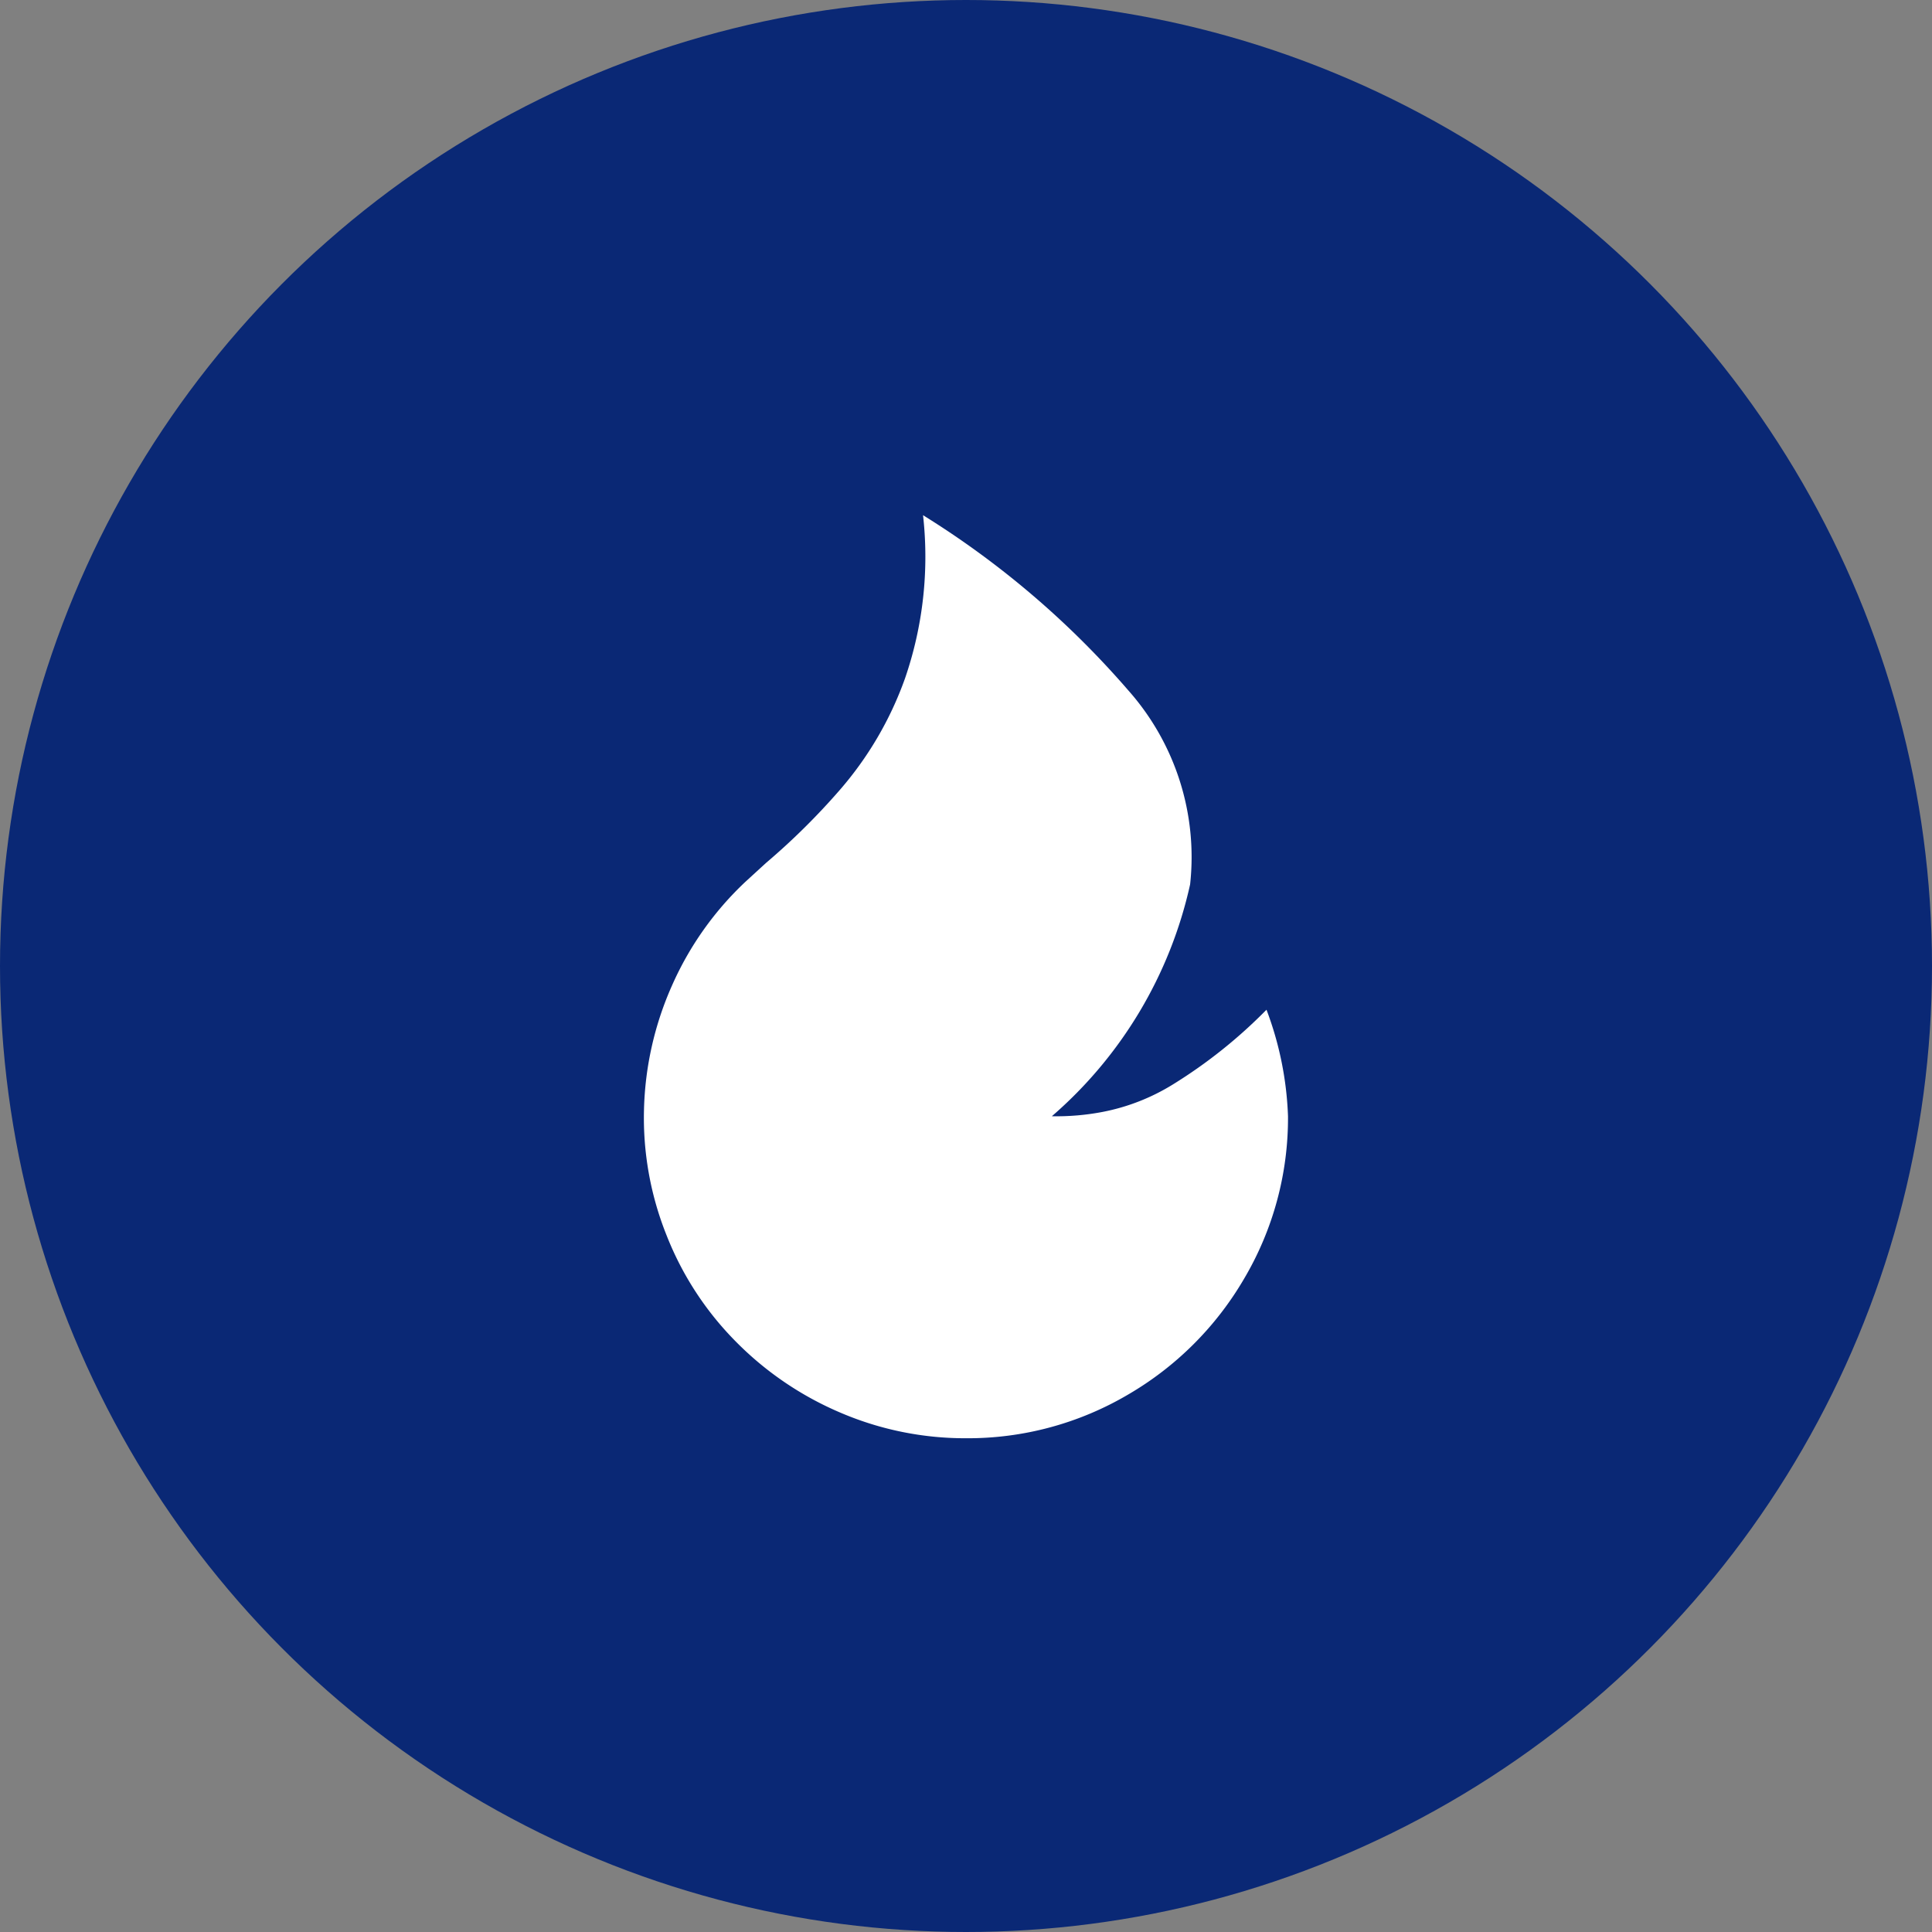
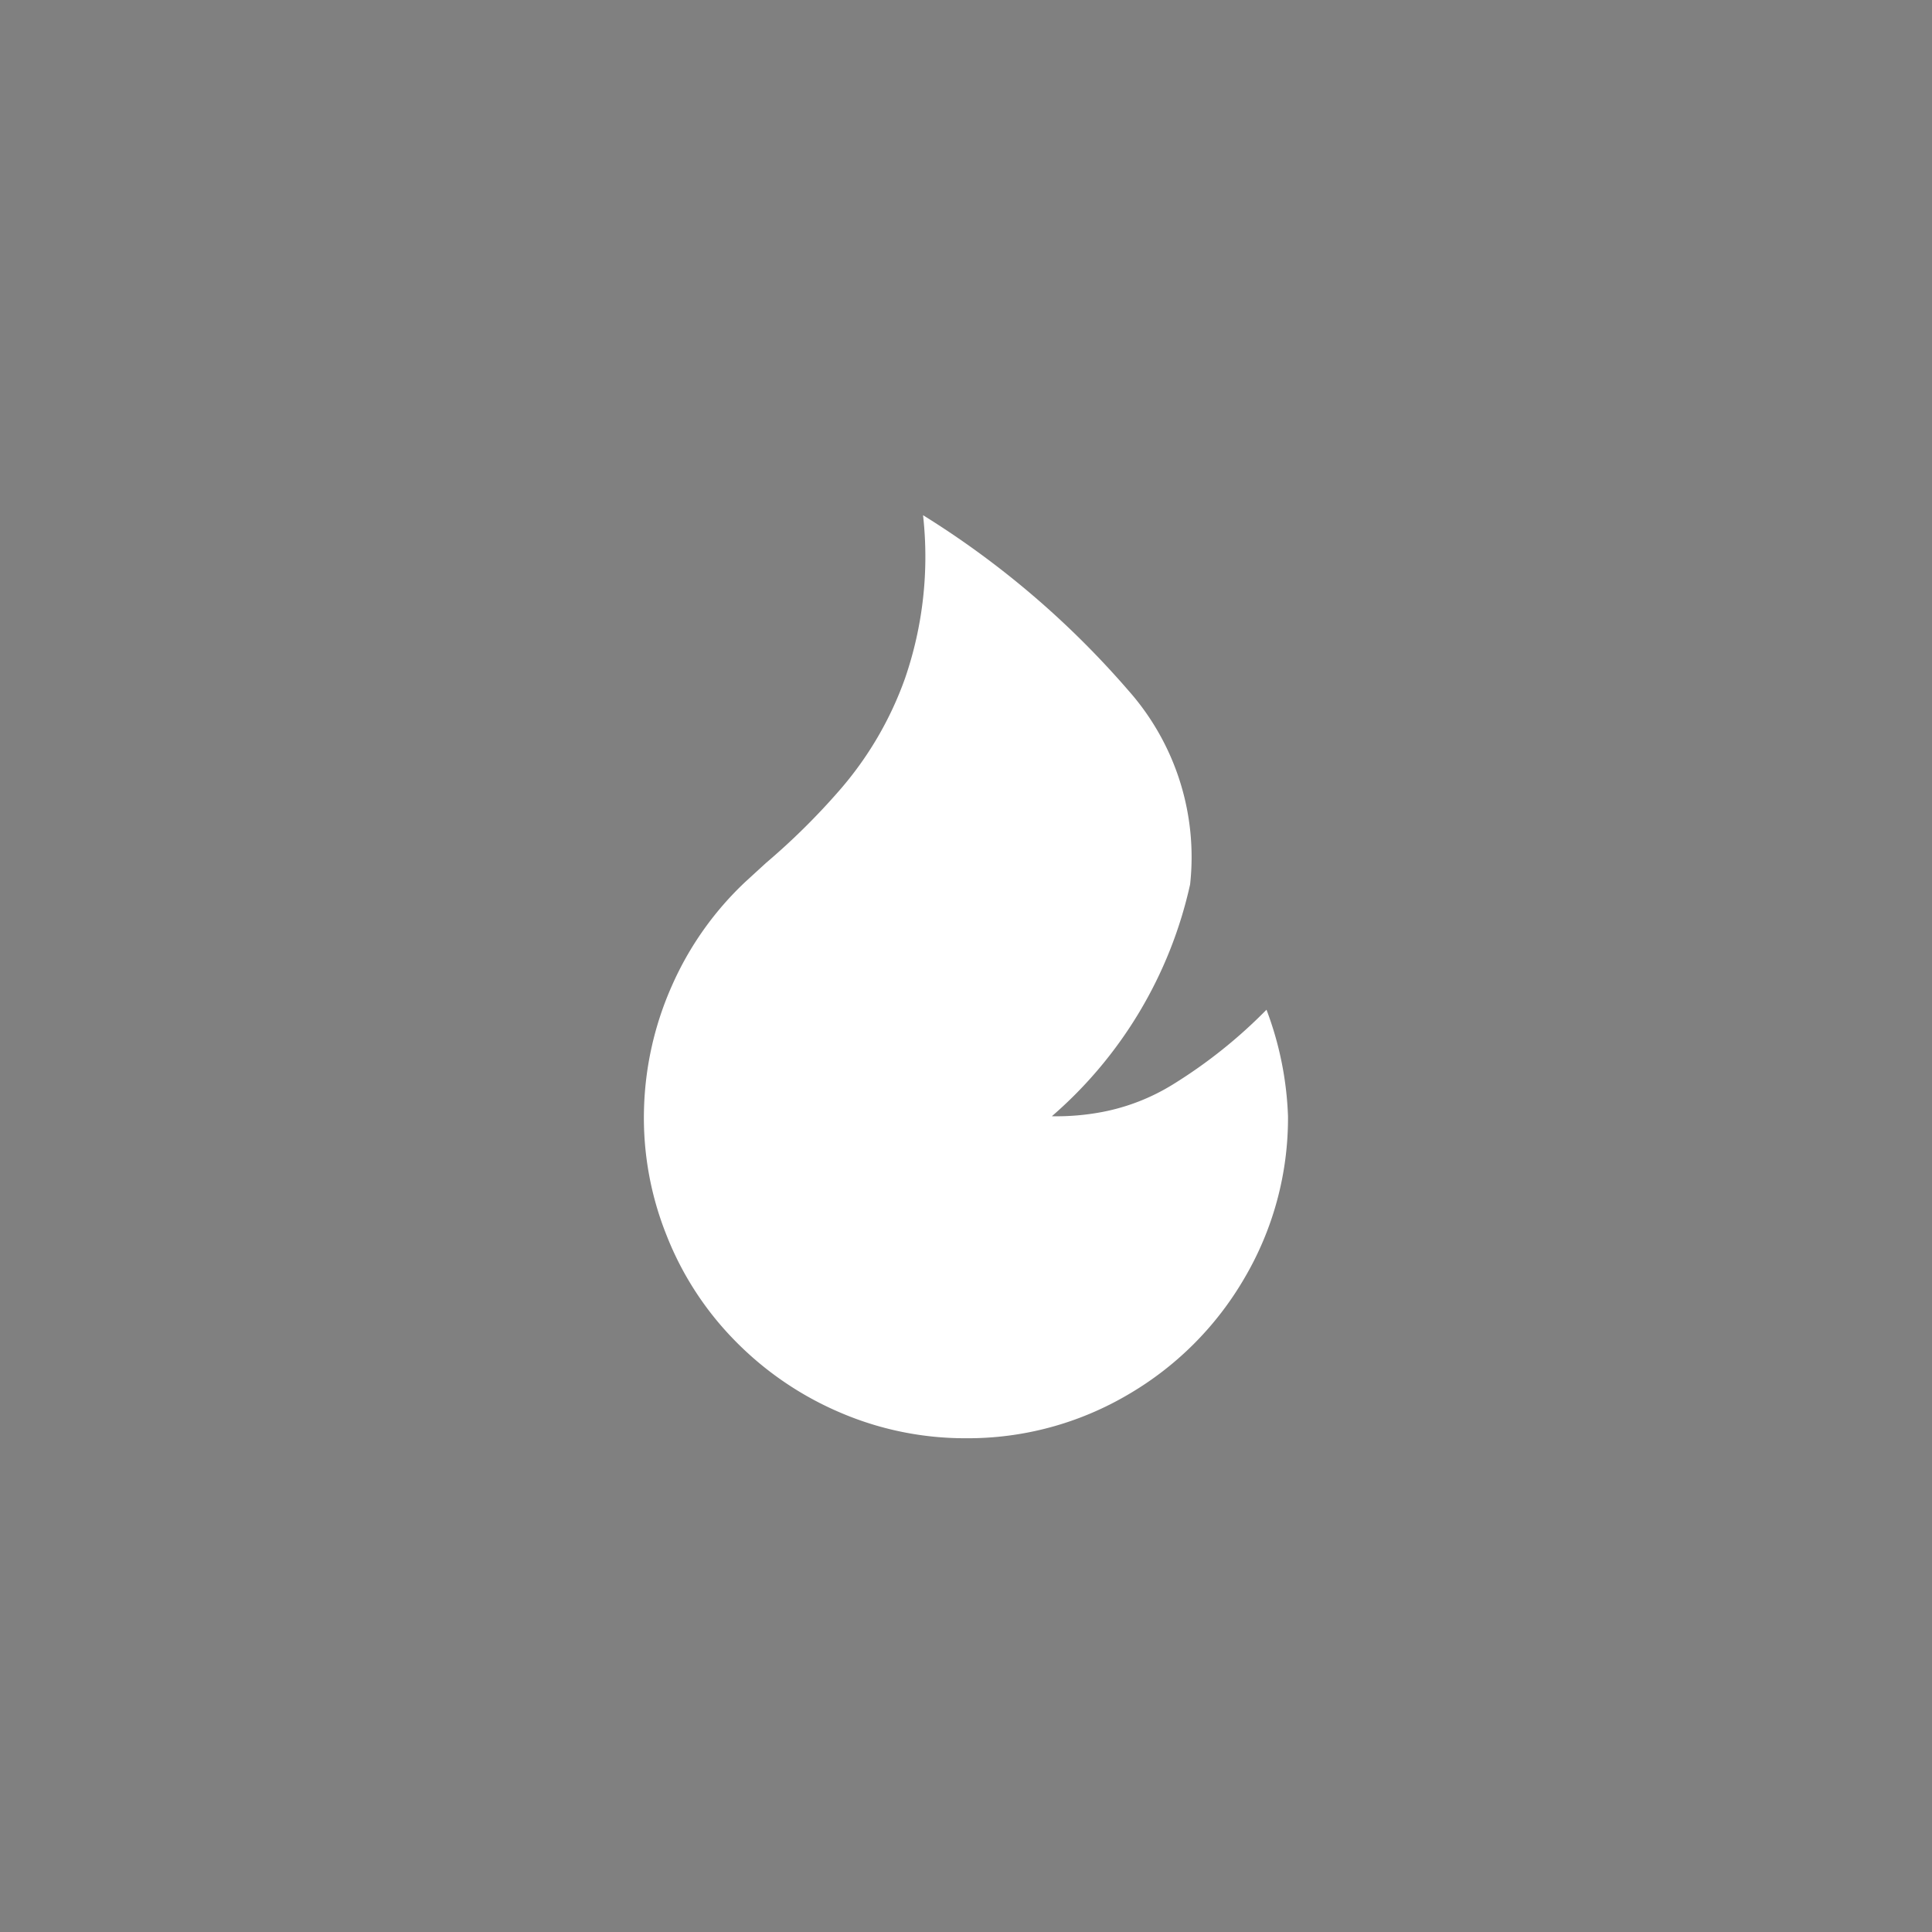
<svg xmlns="http://www.w3.org/2000/svg" width="30" height="30" viewBox="0 0 30 30">
  <rect x="0" y="0" width="30" height="30" fill="#808080" stroke="none" />
  <g id="그룹_12403" data-name="그룹 12403" transform="translate(-1420 -1683)">
    <g id="그룹_12246" data-name="그룹 12246">
-       <circle id="타원_288" data-name="타원 288" cx="15" cy="15" r="15" transform="translate(1420 1683)" fill="#0a2875" />
      <path id="패스_16392" data-name="패스 16392" d="M8-.667A4.915,4.915,0,0,1,6.06-1.06,5.06,5.06,0,0,1,4.427-2.167a4.873,4.873,0,0,1-1.08-1.66A4.9,4.9,0,0,1,3-5.773a5.037,5.037,0,0,1,.433-1.92,4.957,4.957,0,0,1,1.14-1.613l.32-.293A10.657,10.657,0,0,0,6.04-10.733a5.4,5.4,0,0,0,1.013-1.733A5.8,5.8,0,0,0,7.333-15a13.888,13.888,0,0,1,3.187,2.72,3.9,3.9,0,0,1,.96,3.013,6.661,6.661,0,0,1-2.147,3.6,3.812,3.812,0,0,0,.787-.067,3.24,3.24,0,0,0,1.093-.427,7.727,7.727,0,0,0,1.453-1.16A5.176,5.176,0,0,1,13-5.667a4.9,4.9,0,0,1-.68,2.52,4.992,4.992,0,0,1-1.8,1.8A4.9,4.9,0,0,1,8-.667Z" transform="translate(1427 1706)" fill="#fff" />
    </g>
  </g>
</svg>